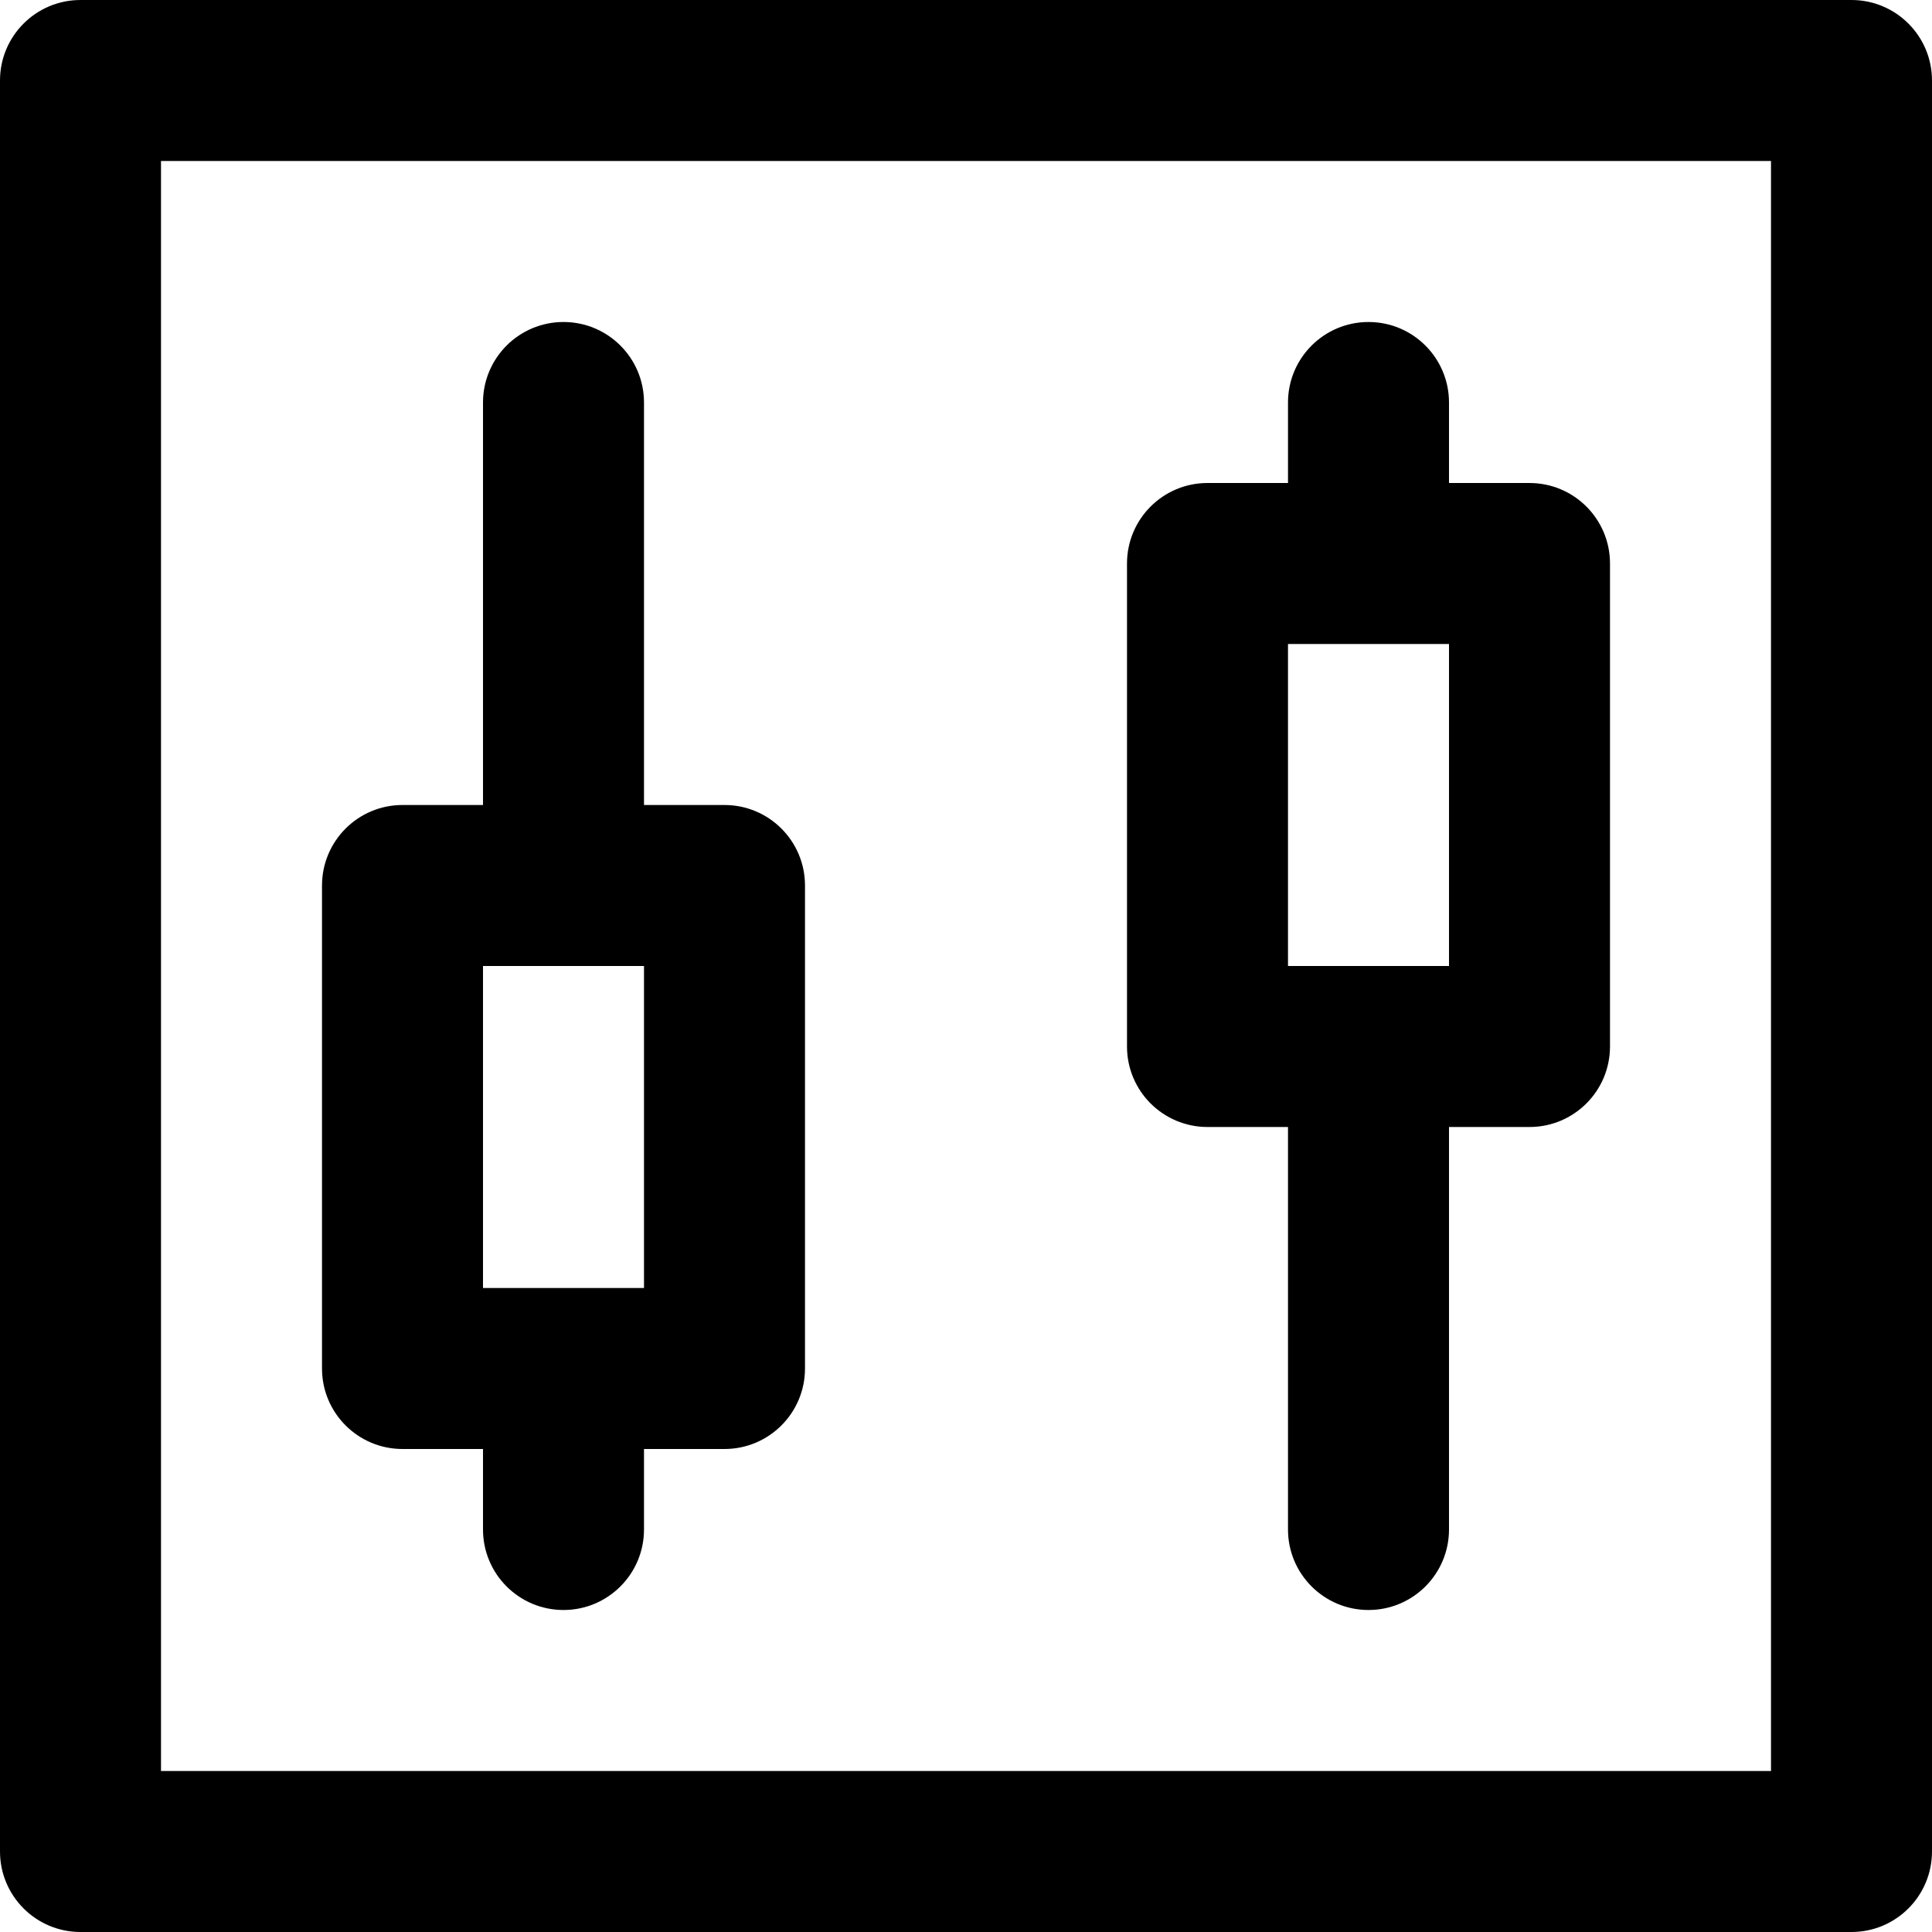
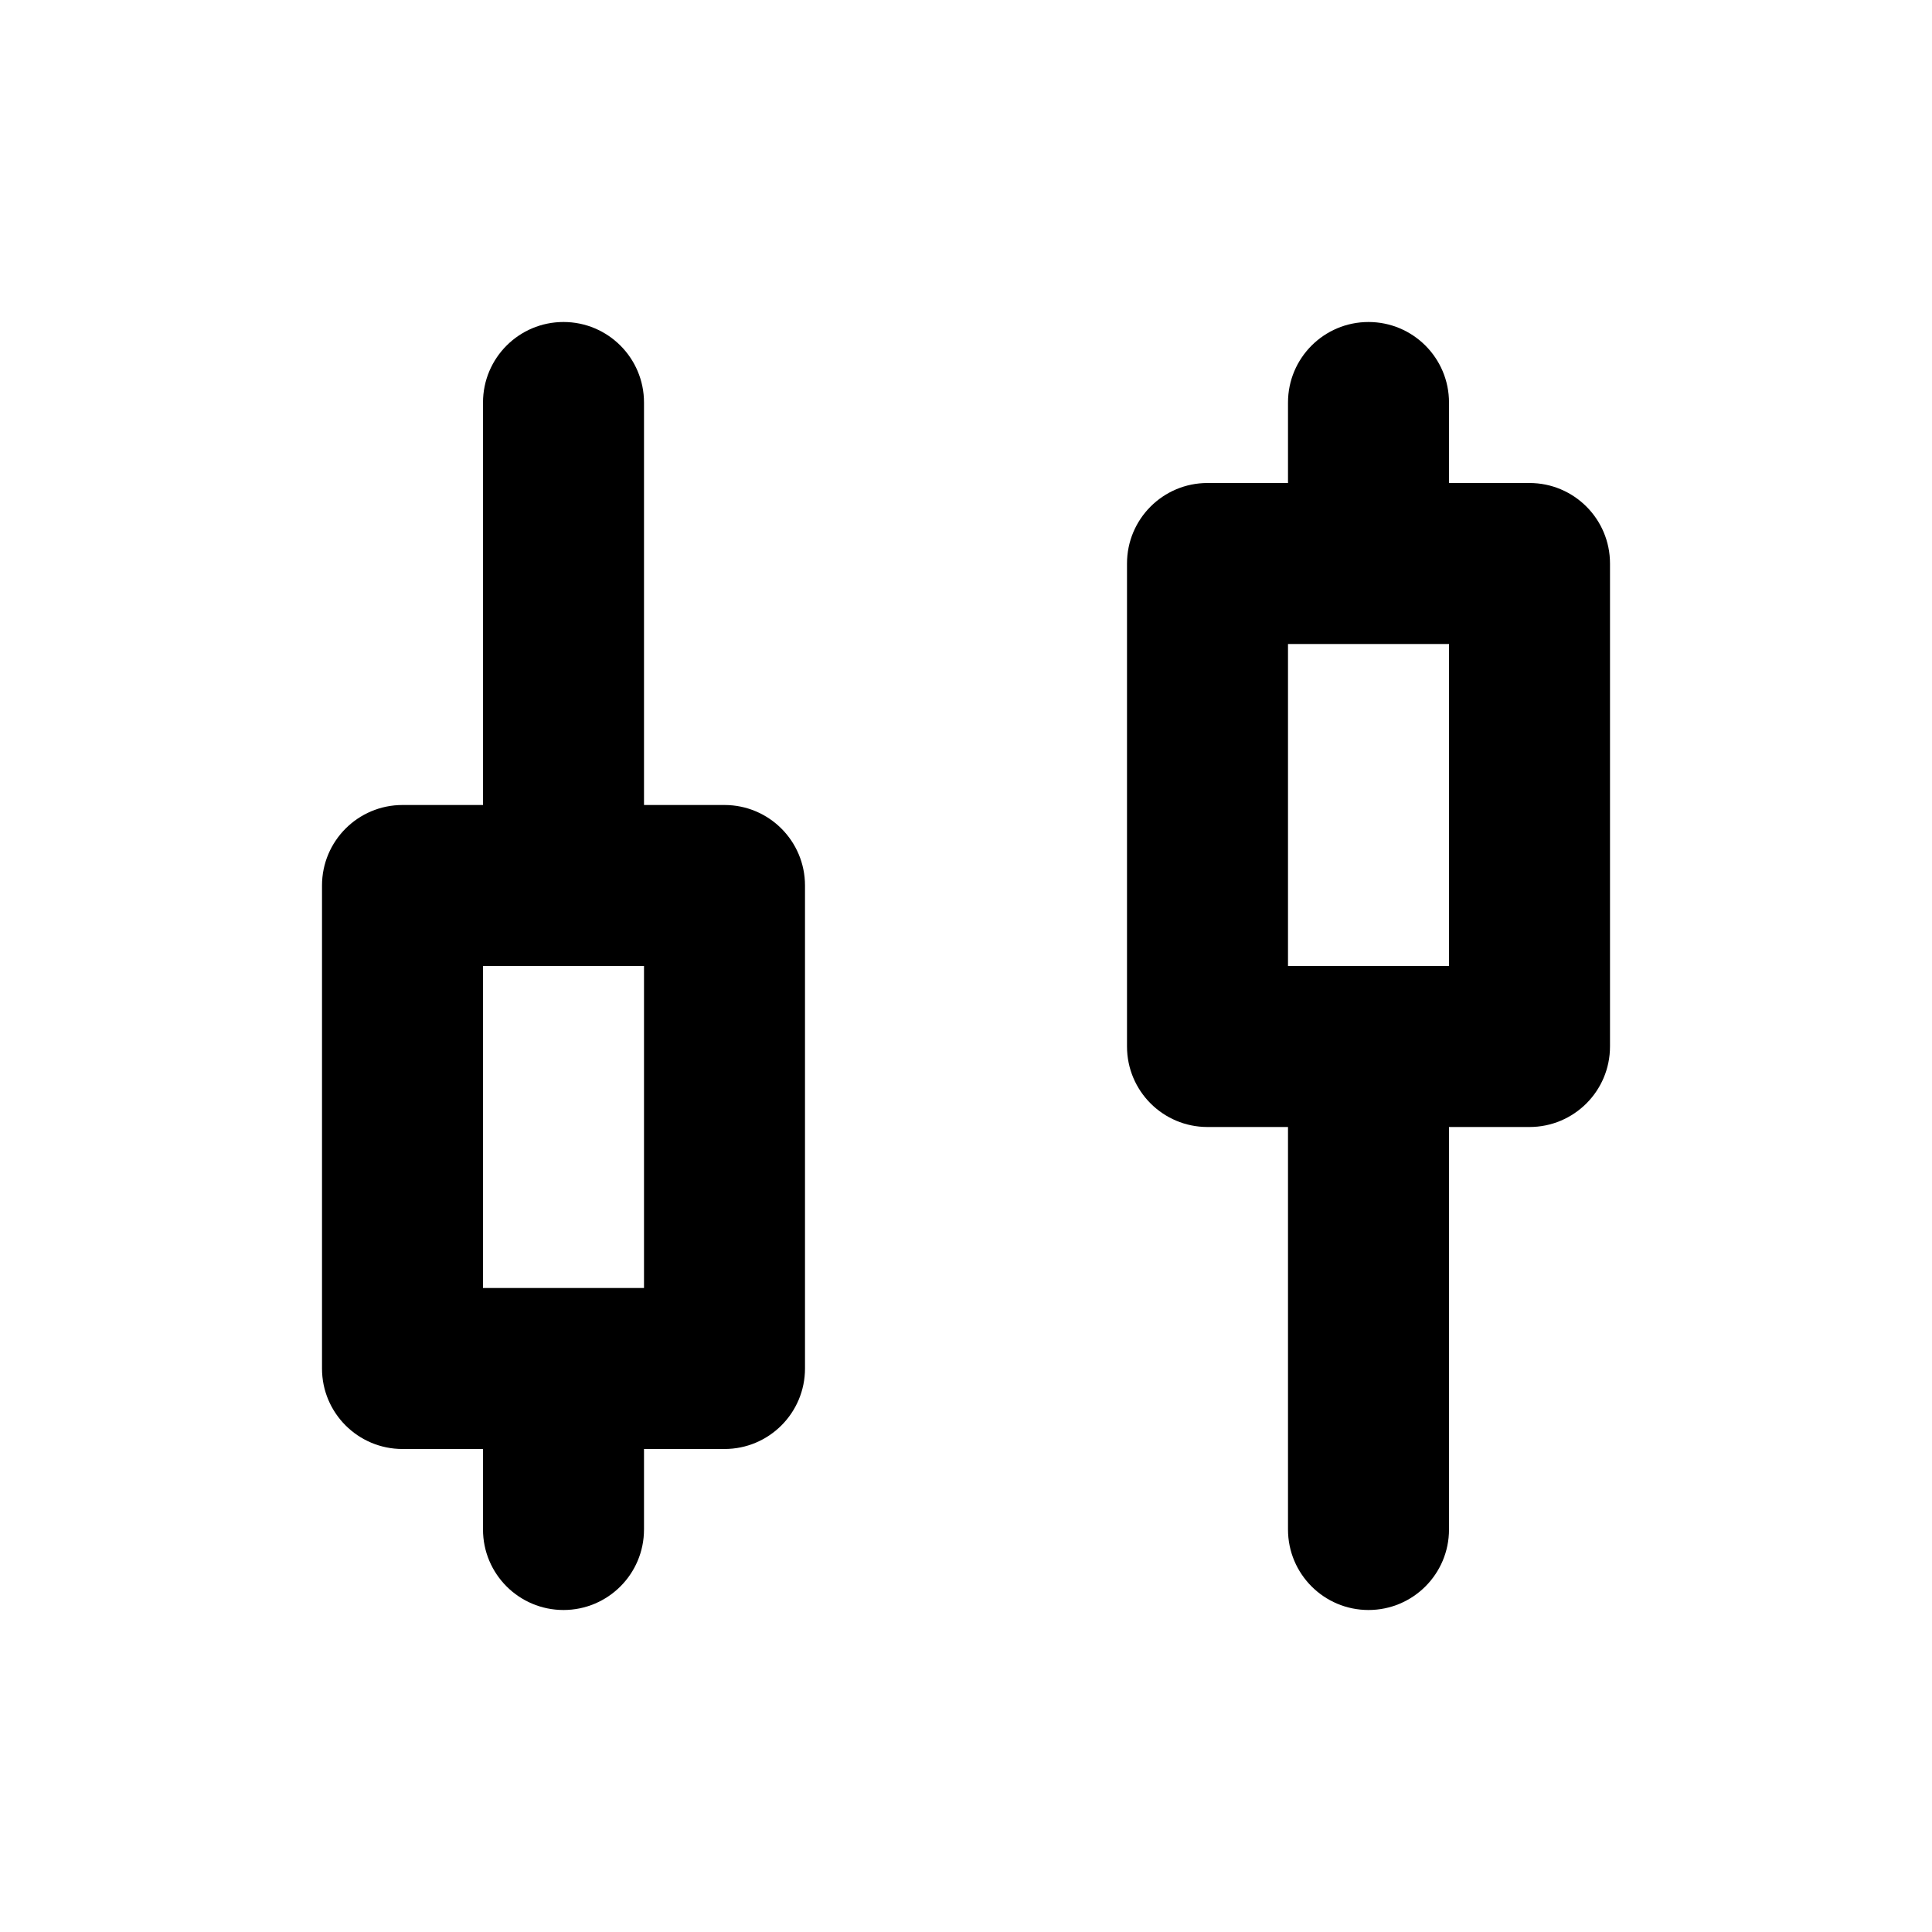
<svg xmlns="http://www.w3.org/2000/svg" width="800" height="800" viewBox="0 0 800 800" fill="none">
  <g clip-path="url(#clip0_507_250)">
-     <path d="M766.667 0H33.333C14.923 0 0 14.923 0 33.333V766.666C0 785.077 14.923 800 33.333 800H766.666C785.075 800 799.998 785.077 799.998 766.667V33.333C800 14.923 785.077 0 766.667 0ZM733.333 733.333H66.667V66.667H733.334V733.333H733.333Z" fill="black" />
    <path d="M166.667 600H200V633.333C200 651.742 214.923 666.666 233.333 666.666C251.742 666.666 266.666 651.742 266.666 633.333V600H300C318.409 600 333.333 585.077 333.333 566.667V366.667C333.333 348.258 318.409 333.334 300 333.334H266.667V166.667C266.667 148.258 251.744 133.334 233.334 133.334C214.925 133.334 200.002 148.258 200.002 166.667V333.334H166.669C148.259 333.334 133.336 348.258 133.336 366.667V566.667C133.333 585.077 148.258 600 166.667 600ZM200 400H266.667V533.333H200V400Z" fill="black" />
    <path d="M500 466.667H533.333V633.334C533.333 651.744 548.256 666.667 566.666 666.667C585.075 666.667 600 651.742 600 633.333V466.667H633.333C651.742 466.667 666.666 451.744 666.666 433.334V233.334C666.666 214.925 651.742 200.002 633.333 200.002H600V166.669C600 148.259 585.077 133.336 566.667 133.336C548.258 133.336 533.334 148.259 533.334 166.669V200H500C481.591 200 466.667 214.923 466.667 233.333V433.333C466.667 451.742 481.591 466.667 500 466.667ZM533.333 266.667H600V400H533.333V266.667Z" fill="black" />
  </g>
  <defs>
    <clipPath id="clip0_507_250">
      <rect width="800" height="800" fill="white" />
    </clipPath>
  </defs>
</svg>